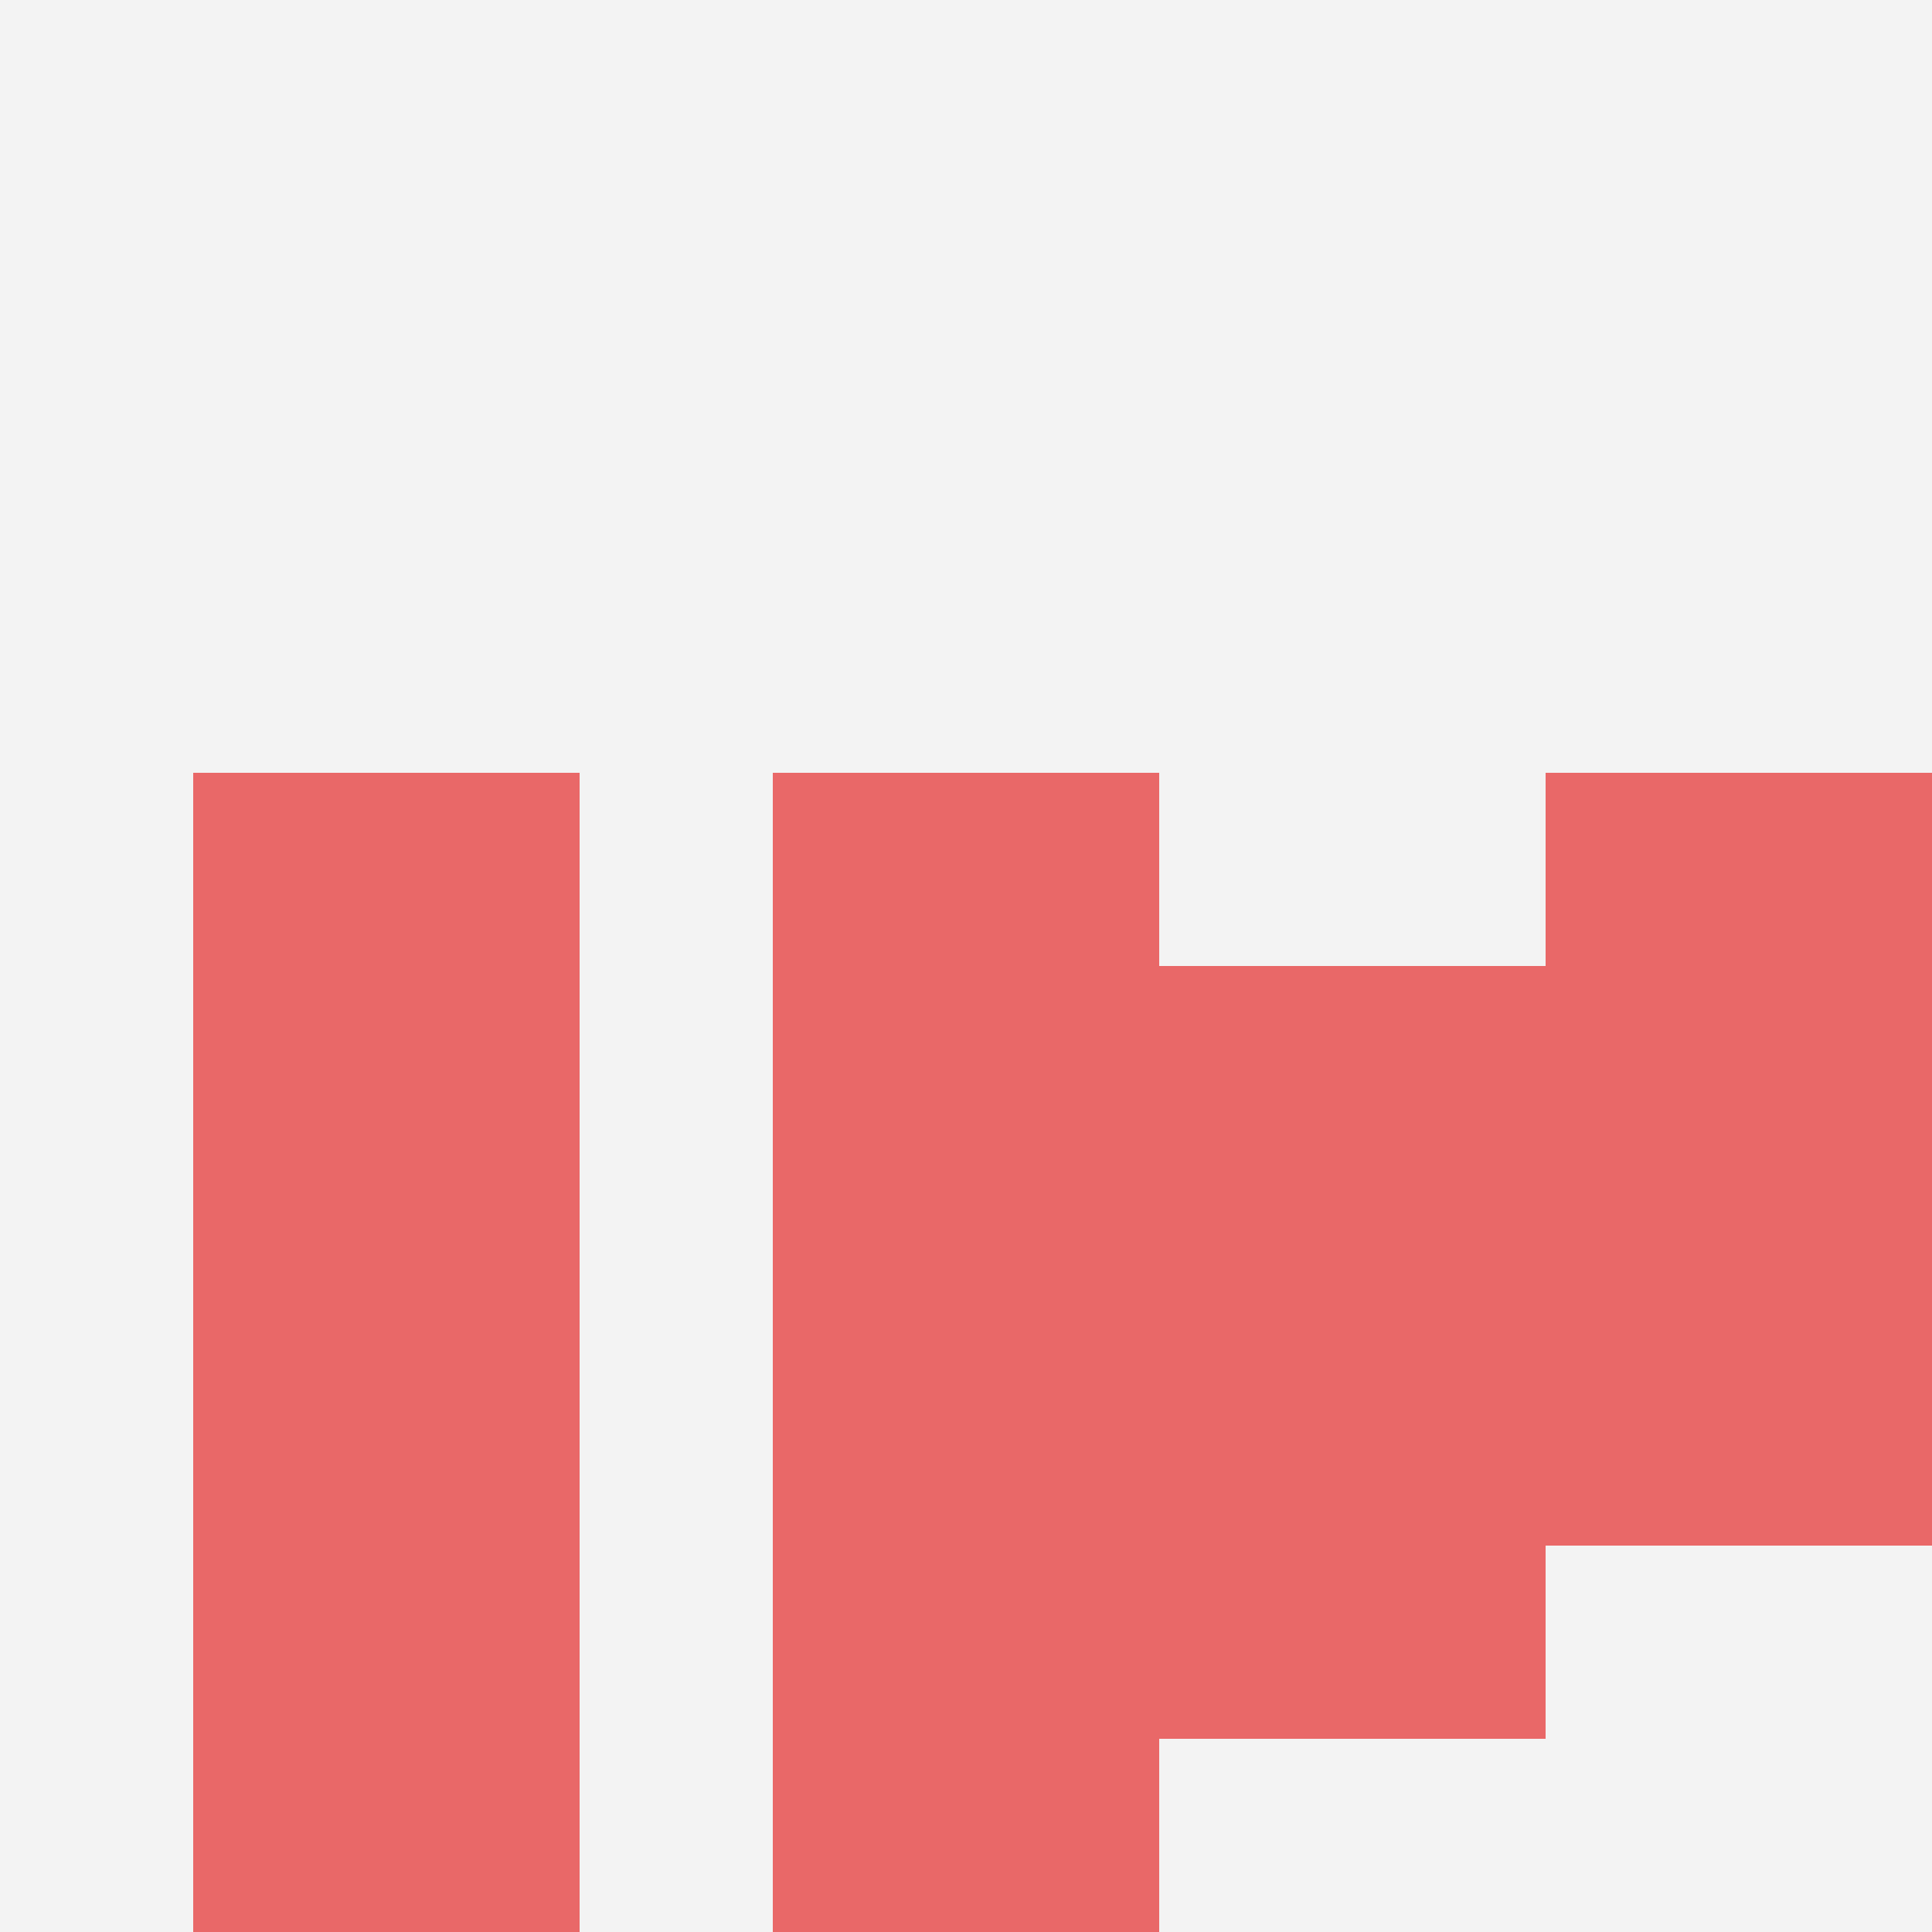
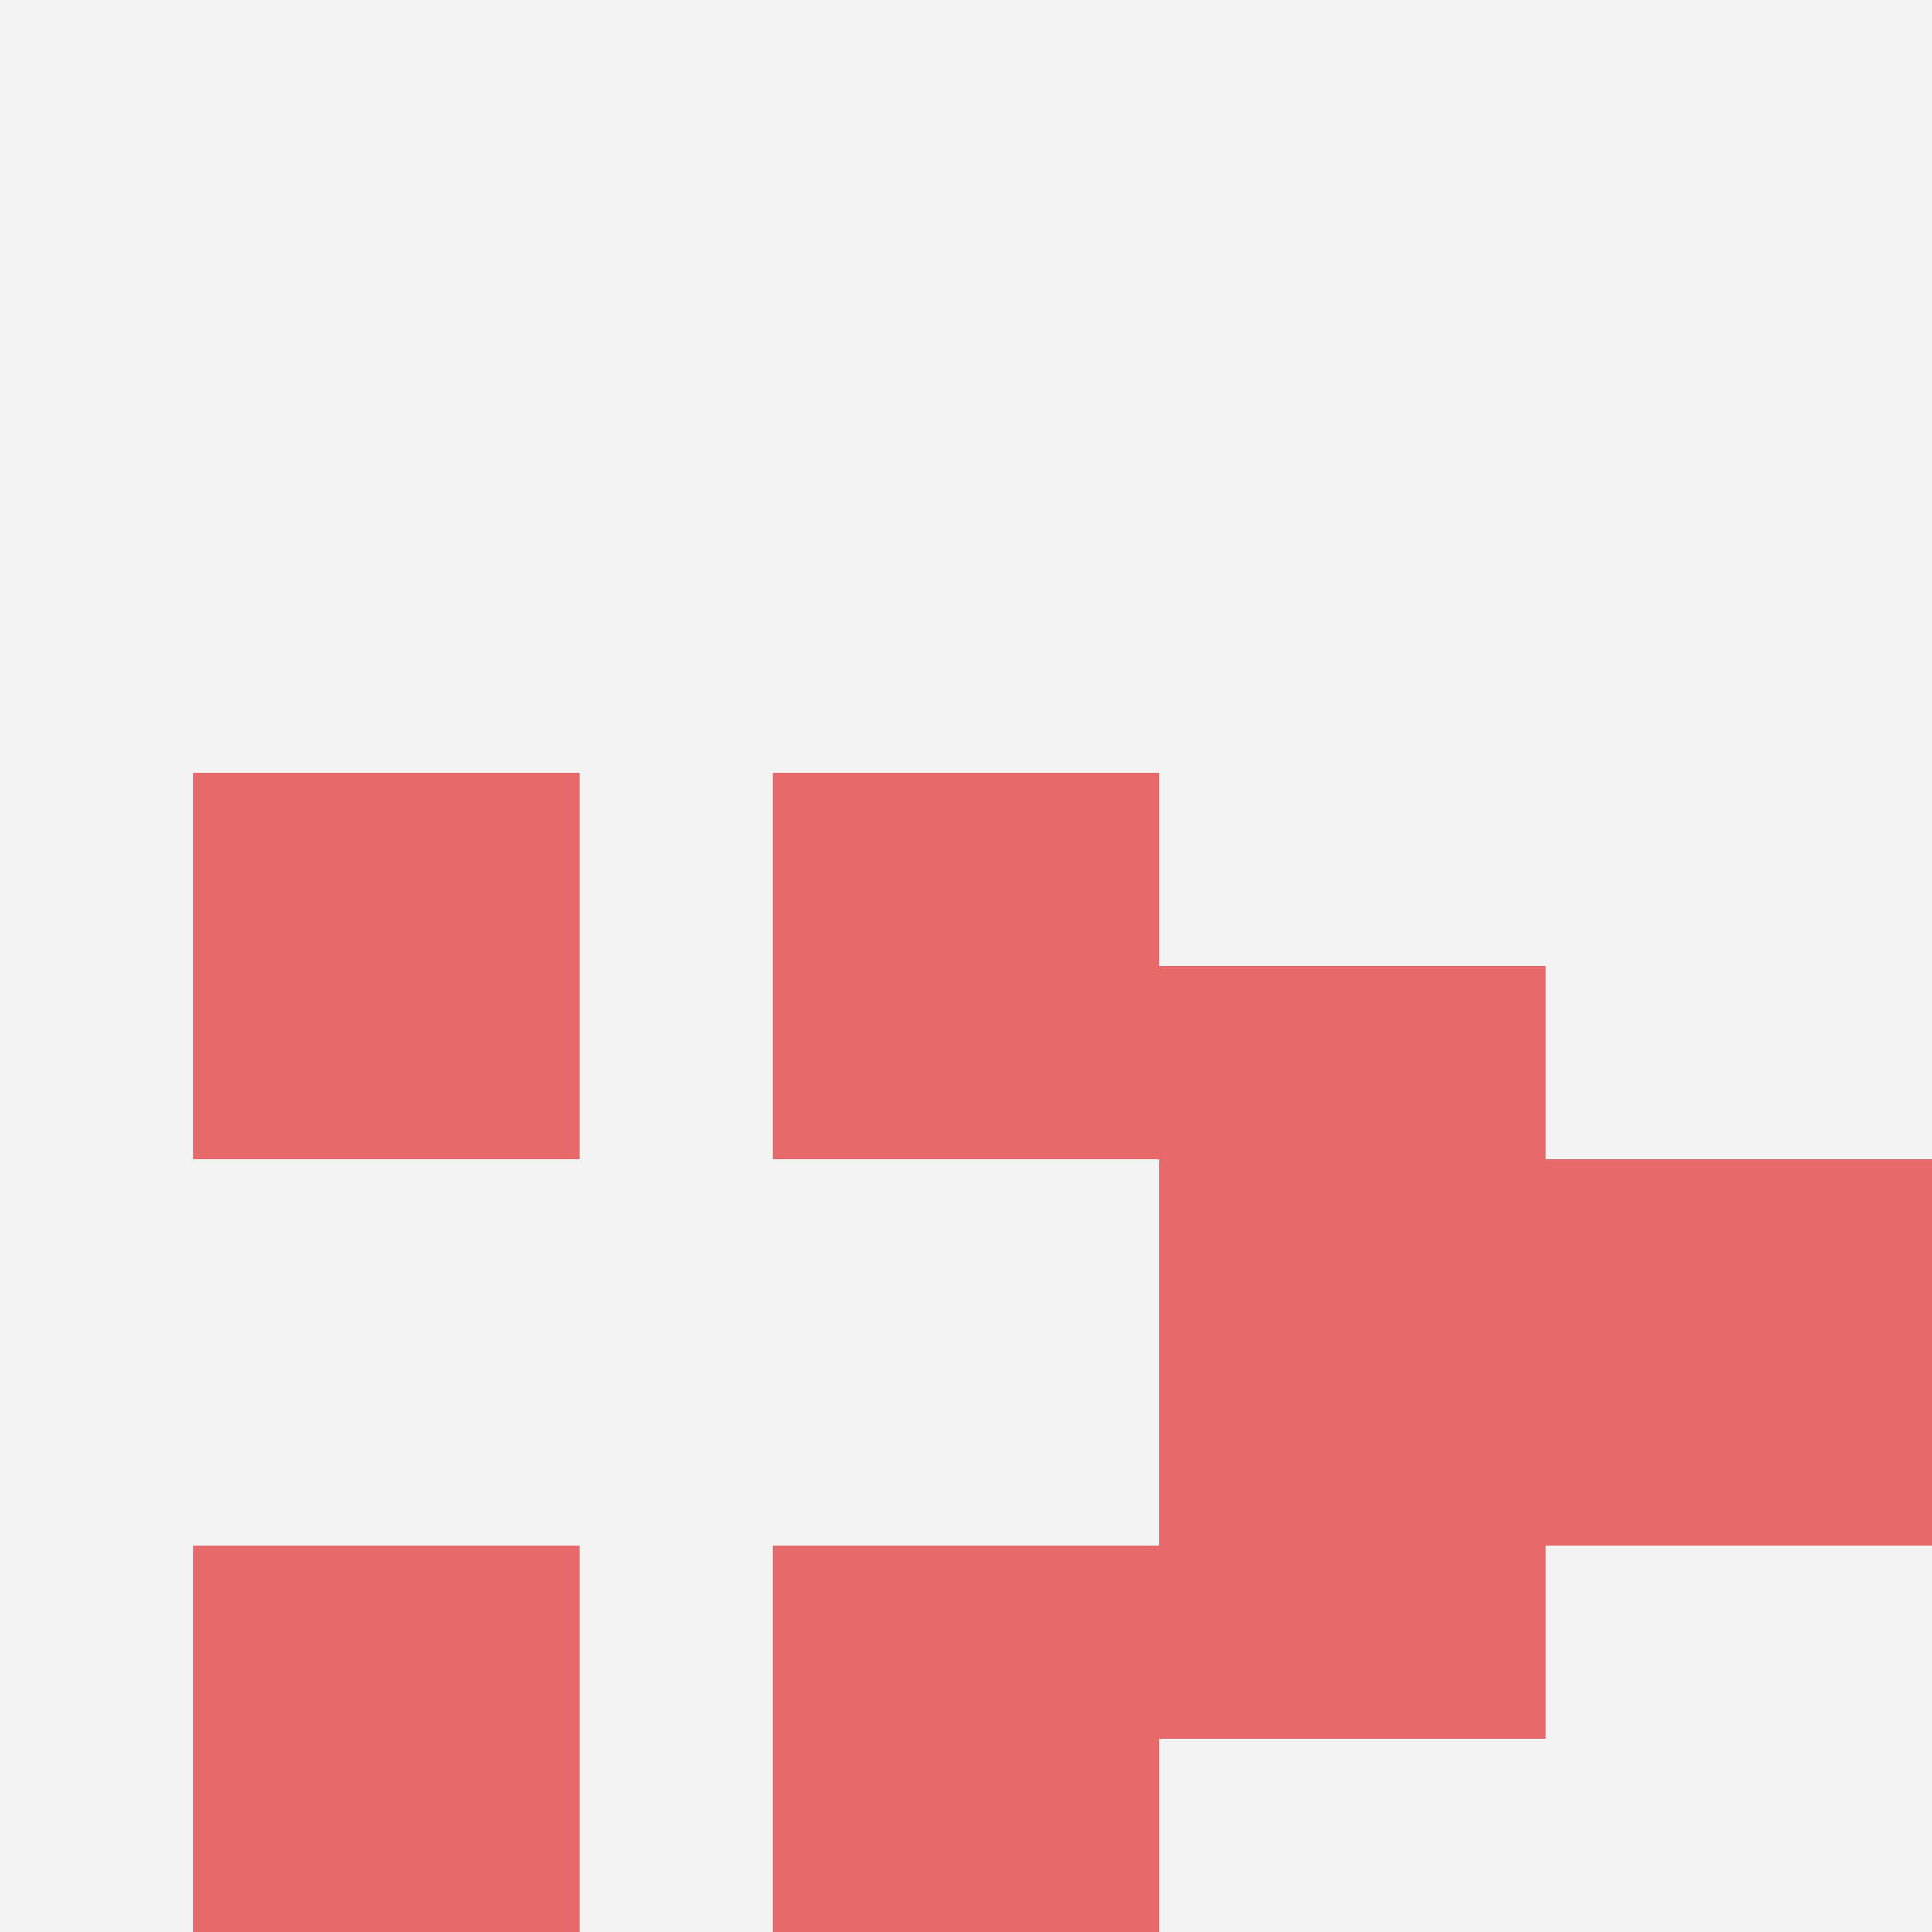
<svg xmlns="http://www.w3.org/2000/svg" id="ten-svg" preserveAspectRatio="xMinYMin meet" viewBox="0 0 10 10">
  <rect x="0" y="0" width="10" height="10" fill="#F3F3F3" />
-   <rect class="t" x="4" y="6" />
  <rect class="t" x="4" y="4" />
-   <rect class="t" x="1" y="6" />
  <rect class="t" x="8" y="6" />
  <rect class="t" x="1" y="4" />
  <rect class="t" x="4" y="8" />
  <rect class="t" x="6" y="5" />
  <rect class="t" x="1" y="8" />
-   <rect class="t" x="8" y="4" />
  <rect class="t" x="6" y="7" />
  <style>.t{width:2px;height:2px;fill:#E96868} #ten-svg{shape-rendering:crispedges;}</style>
</svg>